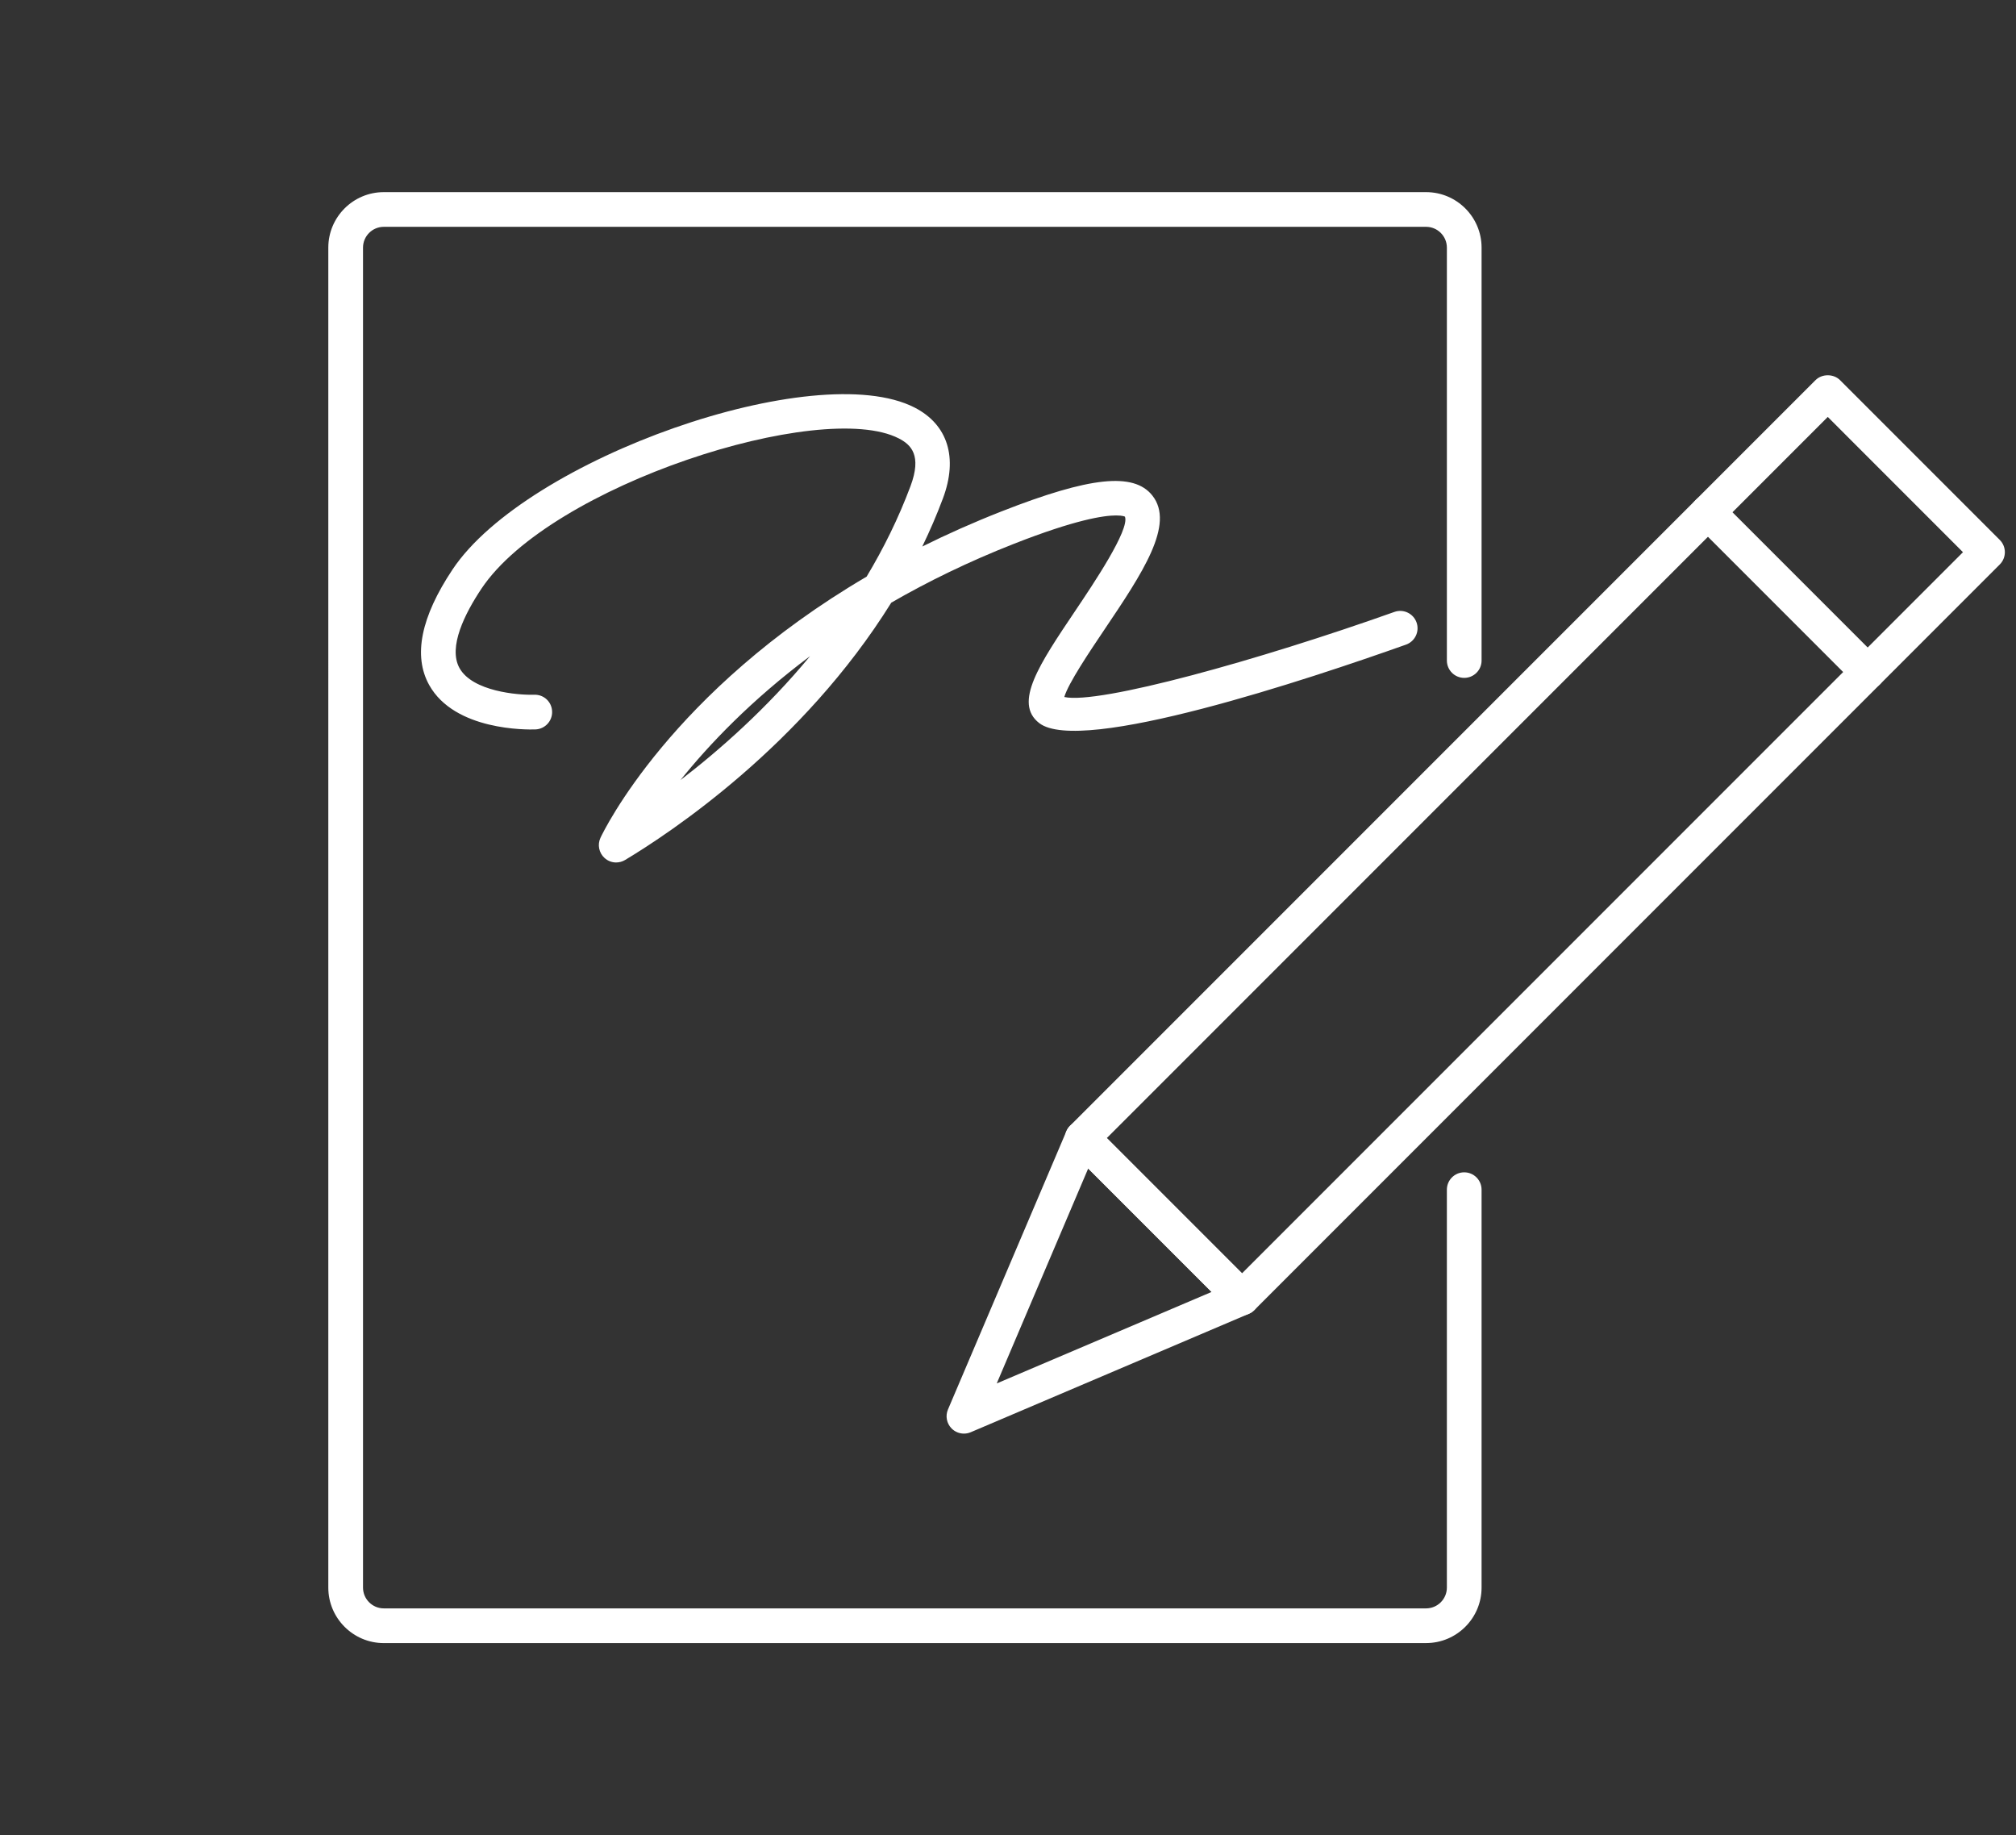
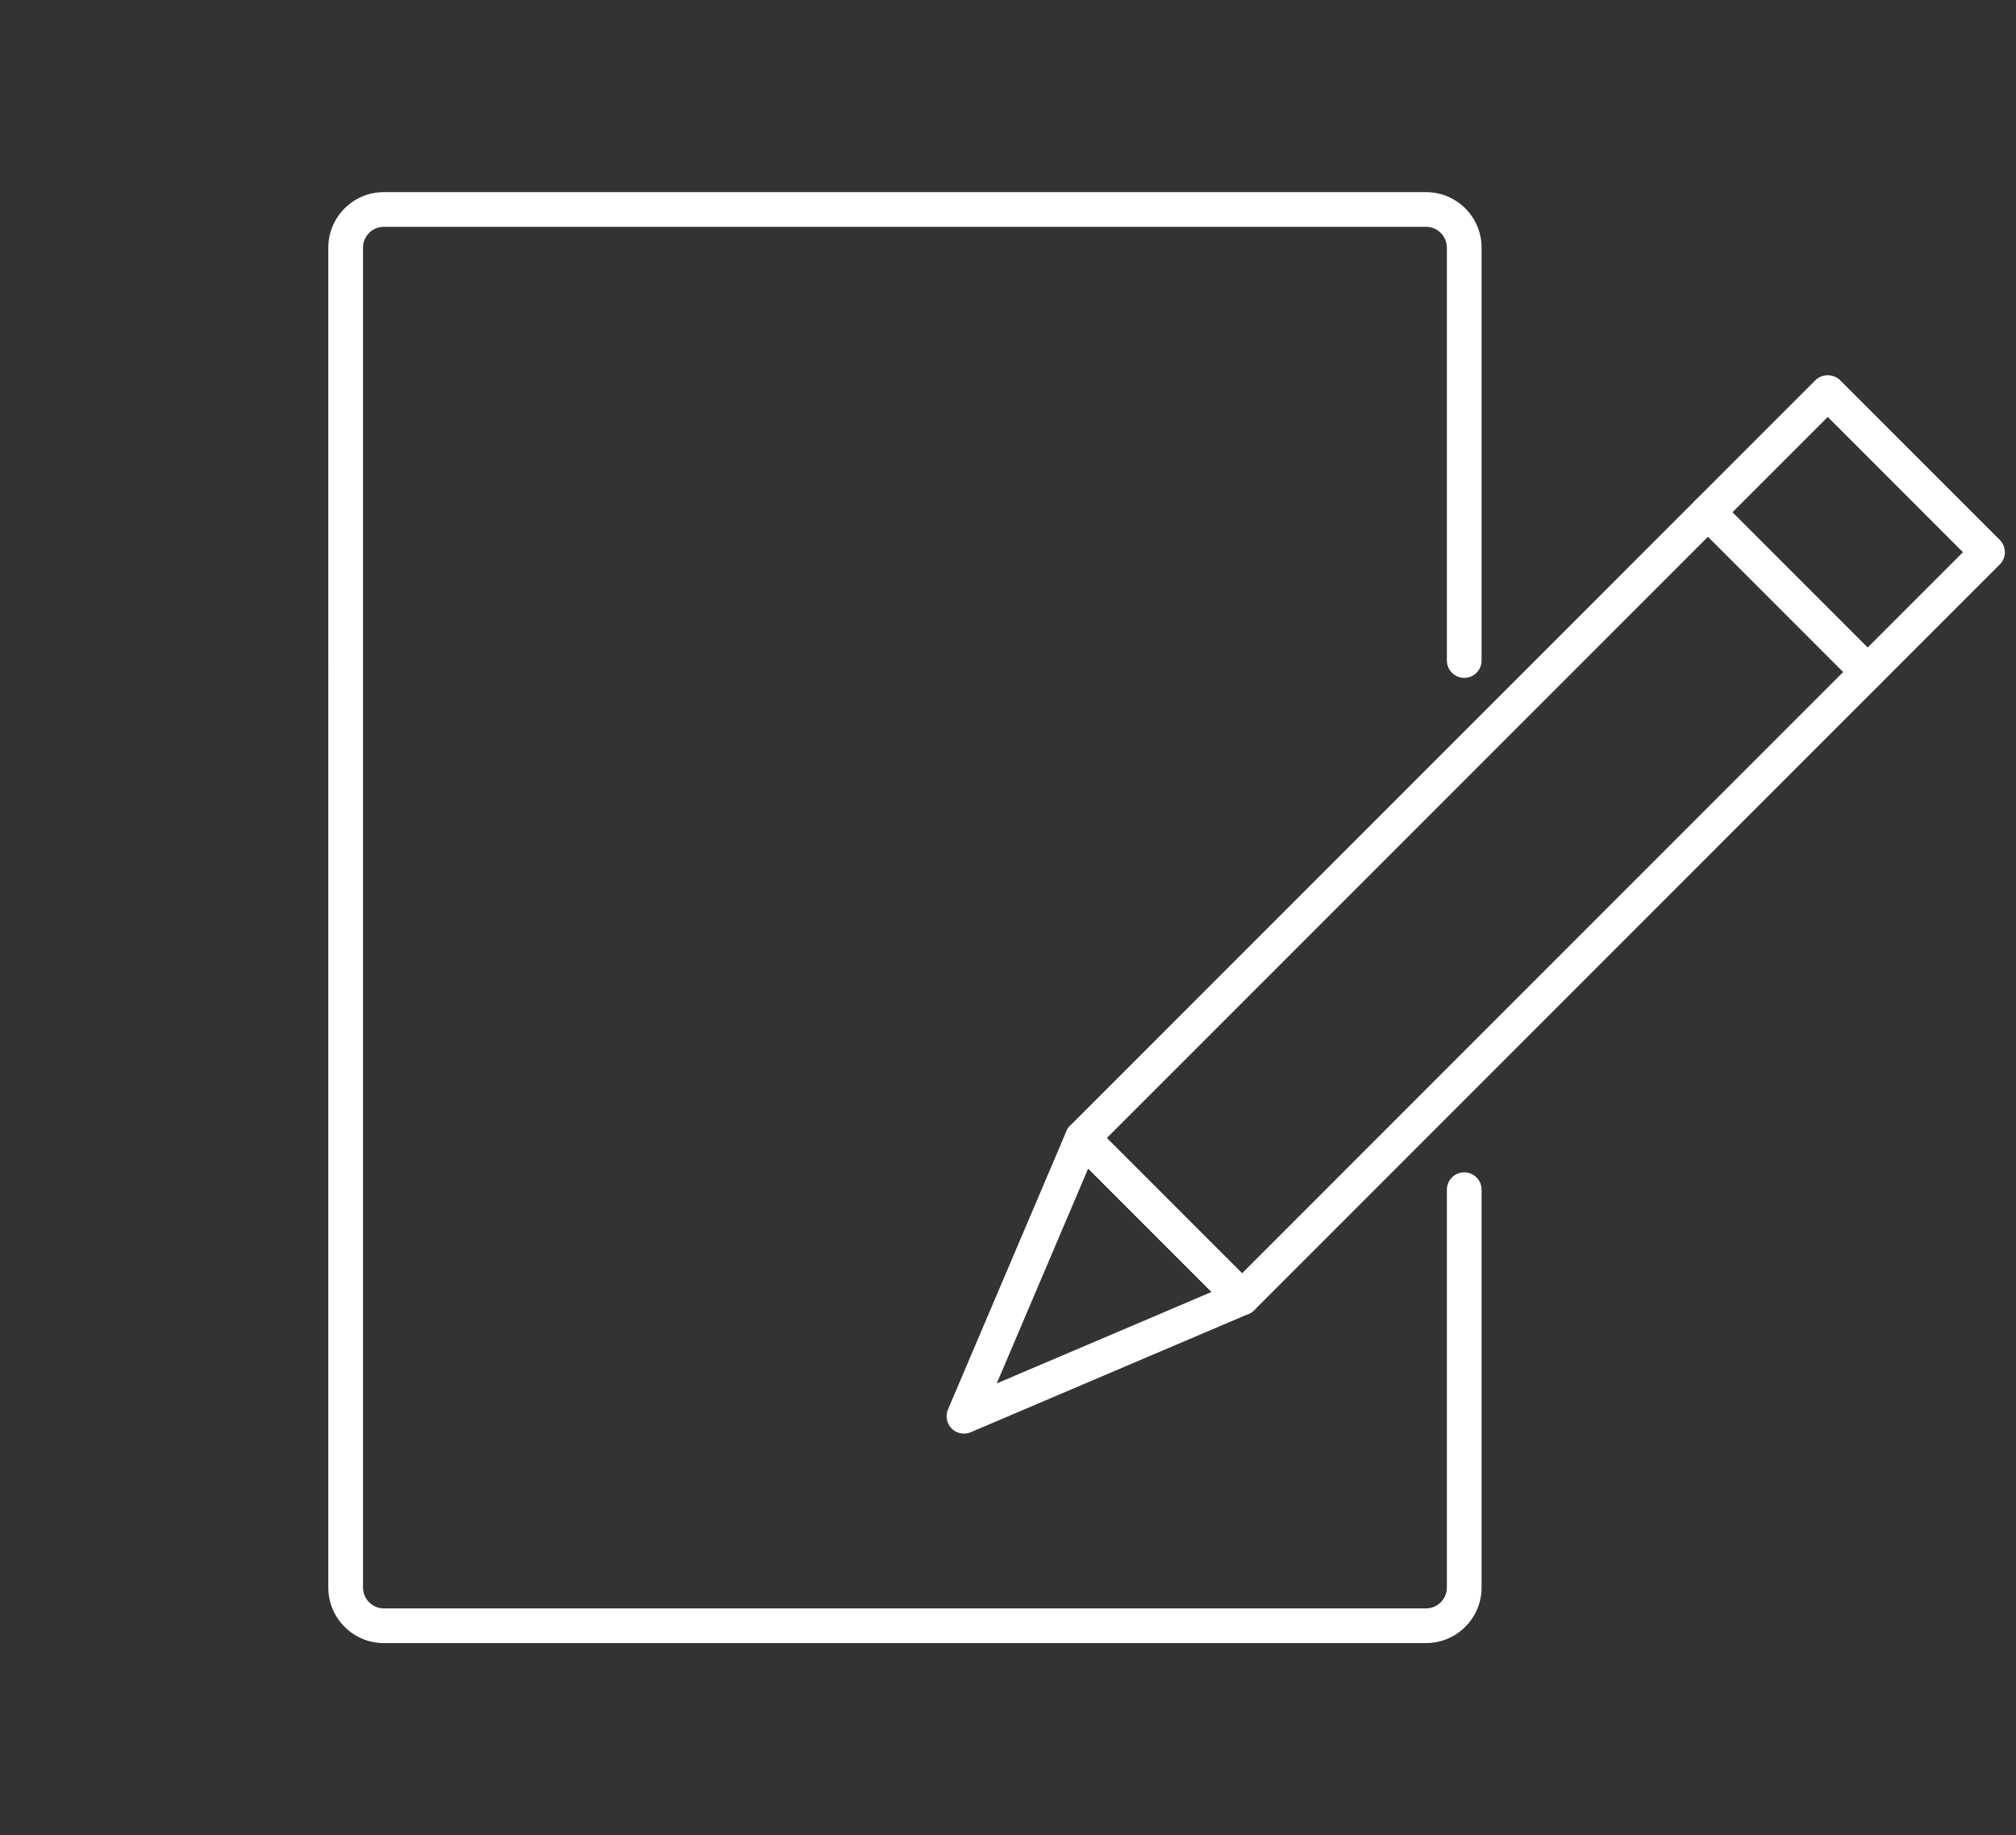
<svg xmlns="http://www.w3.org/2000/svg" id="_レイヤー_1" width="89" height="81" version="1.1" viewBox="0 0 89 81">
  <rect x="0" y="0" width="89" height="81" fill="#333333" stroke="none" />
  <defs>
    <style>
      .st0 {
        fill: none;
      }

      .st1 {
        fill: #fff;
      }
    </style>
  </defs>
  <rect class="st0" width="89" height="81" />
  <g>
    <path class="st1" d="M62.957,72.52H16.944c-1.351,0-2.45-1.099-2.45-2.449V10.929c0-1.351,1.099-2.449,2.45-2.449h46.013c1.351,0,2.45,1.099,2.45,2.449v18.224c0,.423-.343.766-.766.766s-.766-.343-.766-.766V10.929c0-.506-.412-.918-.918-.918H16.944c-.506,0-.918.412-.918.918v59.141c0,.506.412.918.918.918h46.013c.506,0,.918-.412.918-.918v-17.562c0-.423.343-.766.766-.766s.766.343.766.766v17.562c0,1.351-1.099,2.449-2.45,2.449Z" />
    <g>
-       <path class="st1" d="M54.831,58.048c-.203,0-.398-.081-.541-.224l-7.052-7.053c-.299-.299-.299-.784,0-1.083l32.911-32.91c.287-.287.796-.287,1.083,0l7.052,7.052c.299.299.299.784,0,1.083l-32.911,32.911c-.144.144-.338.224-.541.224ZM48.862,50.23l5.969,5.97,31.828-31.828-5.969-5.97s-31.828,31.828-31.828,31.828Z" />
+       <path class="st1" d="M54.831,58.048c-.203,0-.398-.081-.541-.224l-7.052-7.053c-.299-.299-.299-.784,0-1.083l32.911-32.91c.287-.287.796-.287,1.083,0l7.052,7.052c.299.299.299.784,0,1.083l-32.911,32.911c-.144.144-.338.224-.541.224ZM48.862,50.23l5.969,5.97,31.828-31.828-5.969-5.97Z" />
      <path class="st1" d="M82.452,30.427c-.196,0-.392-.075-.541-.224l-7.052-7.052c-.299-.299-.299-.784,0-1.083s.784-.299,1.083,0l7.052,7.052c.299.299.299.784,0,1.083-.149.149-.345.224-.541.224Z" />
      <path class="st1" d="M42.554,63.274c-.199,0-.395-.078-.541-.224-.221-.221-.286-.554-.163-.841l5.226-12.278c.1-.234.309-.403.559-.452.25-.049.507.03.687.21l7.052,7.052c.18.18.259.437.21.687-.048.25-.218.459-.452.559l-12.277,5.226c-.097.041-.198.061-.3.061ZM48.04,51.574l-4.037,9.485,9.485-4.037s-5.448-5.448-5.448-5.448Z" />
    </g>
  </g>
-   <path class="st1" d="M27.203,38.067c-.185,0-.369-.067-.513-.198-.25-.226-.323-.589-.18-.894.146-.31,3.124-6.468,11.748-11.524.742-1.236,1.404-2.568,1.937-3.992.511-1.364.025-1.832-.518-2.11-3.414-1.748-15.371,2.057-18.424,6.635-.725,1.087-1.481,2.578-.968,3.502.572,1.03,2.576,1.2,3.3,1.177.431-.012.776.319.789.741.014.422-.317.776-.739.79-.366.013-3.562.061-4.688-1.96-.715-1.284-.368-3,1.031-5.099,3.268-4.902,16.039-9.379,20.395-7.149,1.47.752,1.927,2.214,1.255,4.01-.274.732-.58,1.44-.912,2.125,1.09-.542,2.254-1.062,3.498-1.55,3.9-1.53,5.829-1.735,6.653-.707,1.02,1.271-.436,3.437-2.123,5.943-.642.955-1.58,2.348-1.759,2.956,1.516.338,8.578-1.624,14.573-3.755.398-.142.836.066.978.465.142.398-.067.836-.465.978-4.26,1.514-14.364,4.884-16.195,3.462-1.143-.888.007-2.596,1.598-4.961.78-1.16,2.405-3.574,2.189-4.147.003 0-.074-.055-.394-.055-.547,0-1.793.187-4.495,1.247-2.019.792-3.821,1.676-5.427,2.602-3.918,6.299-9.762,10.165-11.752,11.358-.122.073-.258.109-.394.109ZM35.763,28.959c-2.609,1.95-4.468,3.909-5.721,5.47,1.733-1.33,3.81-3.162,5.721-5.47Z" />
</svg>